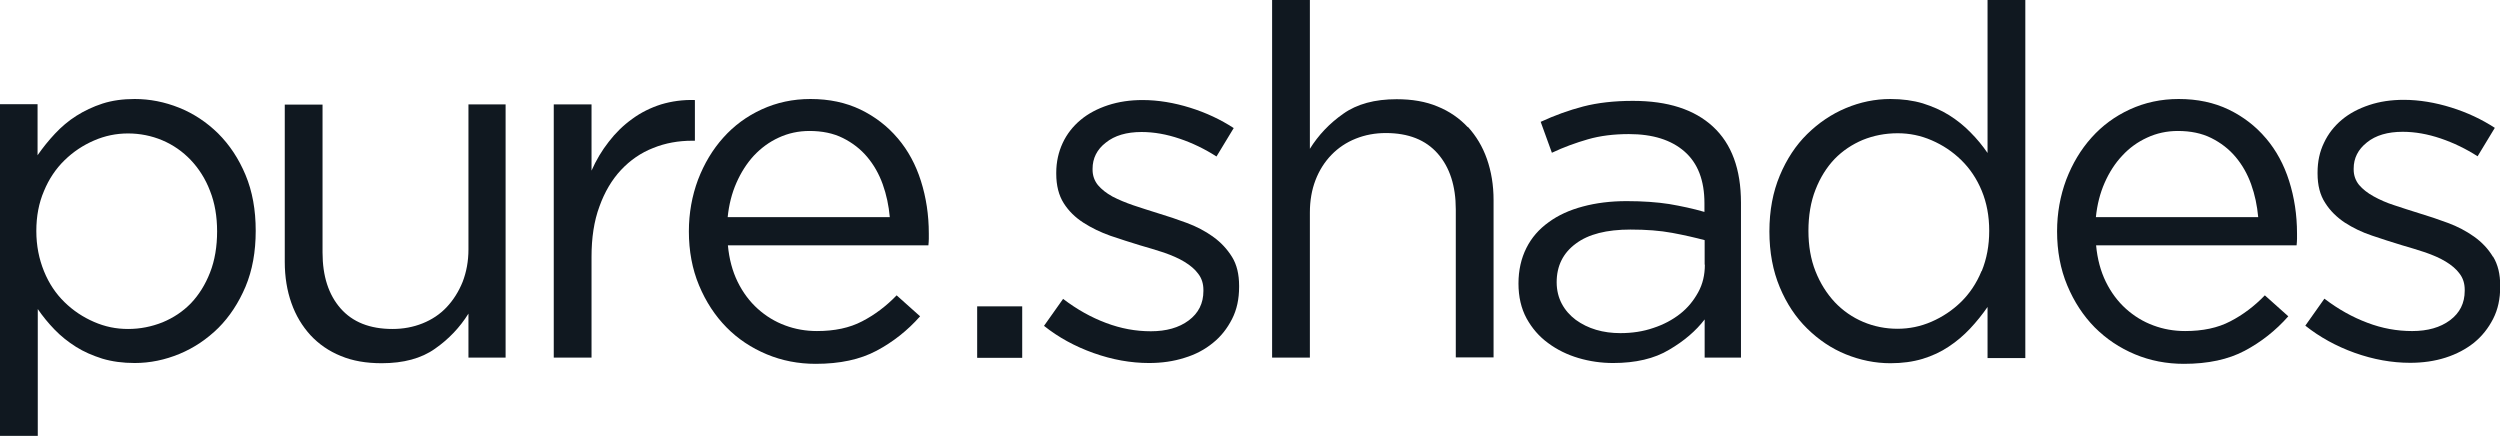
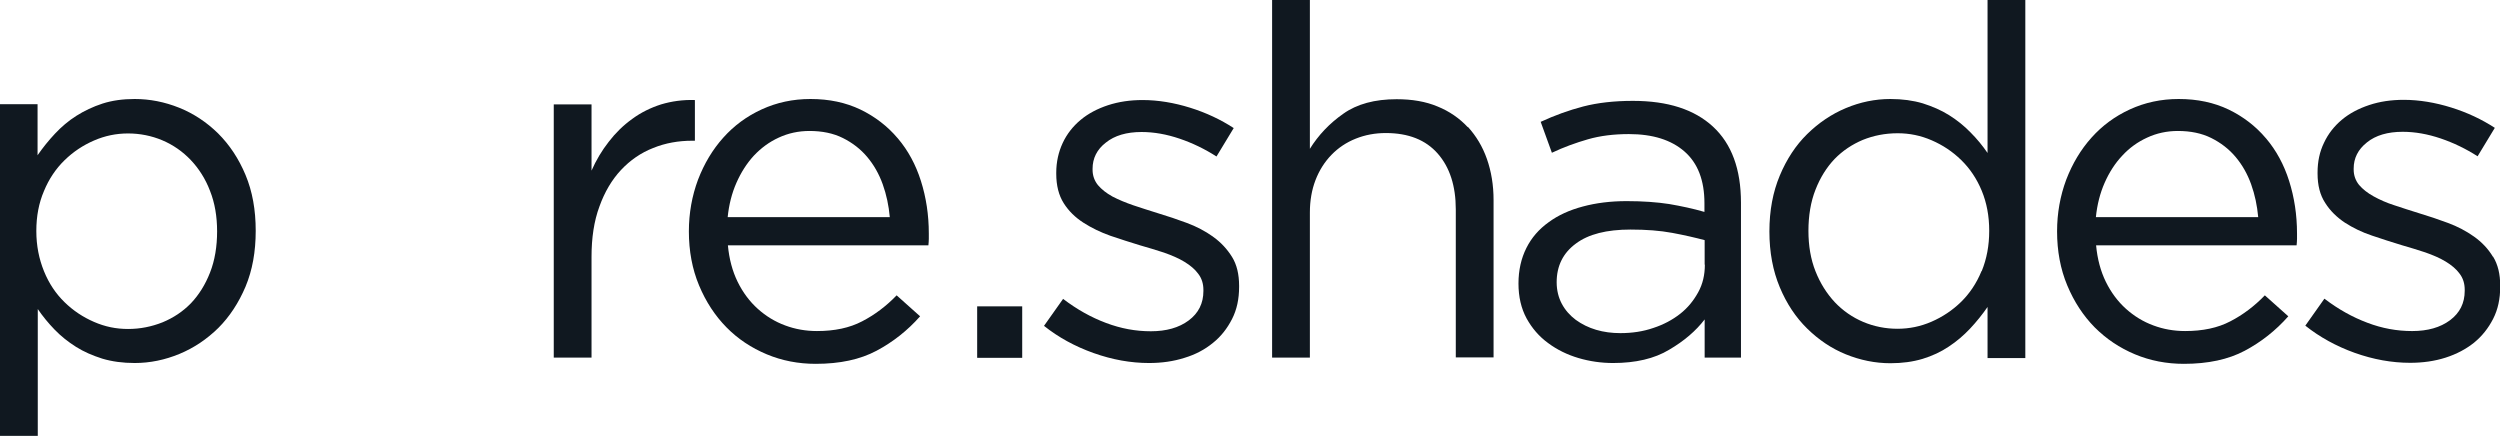
<svg xmlns="http://www.w3.org/2000/svg" id="Livello_2" data-name="Livello 2" viewBox="0 0 120.45 21.01">
  <defs>
    <style> .cls-1 { fill: #101820; } </style>
  </defs>
  <g id="Livello_1-2" data-name="Livello 1">
    <g>
      <path class="cls-1" d="M58.44,11.4c-.38-.27-.8-.49-1.26-.66-.46-.17-.93-.33-1.4-.47-.41-.13-.8-.25-1.18-.38-.38-.13-.71-.27-1-.42-.29-.16-.52-.34-.7-.55-.17-.21-.26-.46-.26-.74v-.05c0-.5.21-.93.64-1.26.42-.34,1-.51,1.72-.51.6,0,1.21.11,1.83.32.62.21,1.22.5,1.78.86l.83-1.37c-.63-.41-1.33-.74-2.1-.98-.77-.24-1.54-.37-2.29-.37-.6,0-1.15.08-1.67.25-.51.17-.95.4-1.32.71-.37.31-.66.68-.86,1.11-.2.43-.31.91-.31,1.43v.05c0,.57.12,1.04.36,1.42.24.38.56.69.95.94.39.25.82.46,1.3.63.48.16.96.32,1.43.46.39.11.78.23,1.15.35.37.13.7.27.98.44.28.17.51.36.67.58.17.22.25.48.25.78v.05c0,.6-.24,1.07-.71,1.42-.47.35-1.08.52-1.82.52s-1.44-.13-2.16-.4-1.4-.65-2.07-1.16l-.92,1.3c.69.55,1.49.99,2.39,1.31.9.32,1.79.48,2.67.48.61,0,1.18-.08,1.71-.25.53-.16.98-.4,1.37-.72.39-.31.69-.7.92-1.15.23-.45.34-.96.34-1.55v-.05c0-.55-.11-1.02-.34-1.39s-.53-.7-.91-.97" />
      <path class="cls-1" d="M70.72,6.13c-.4-.43-.89-.77-1.46-1-.57-.24-1.23-.35-1.97-.35-1.05,0-1.91.23-2.57.7-.66.46-1.2,1.03-1.61,1.69V0h-1.82v17.23h1.82v-6.99c0-.57.09-1.09.27-1.56.18-.47.44-.88.77-1.22.33-.34.72-.6,1.17-.78.45-.18.93-.27,1.45-.27,1.09,0,1.92.33,2.5.99.58.66.87,1.56.87,2.69v7.13h1.82v-7.58c0-.72-.11-1.38-.32-1.98-.21-.6-.52-1.11-.92-1.55" />
      <path class="cls-1" d="M82.14,12.75c0,.49-.1.93-.32,1.33s-.5.75-.87,1.04c-.37.29-.8.52-1.29.68-.49.17-1.02.25-1.59.25-.41,0-.8-.05-1.17-.16-.37-.11-.69-.27-.98-.48-.28-.21-.51-.47-.67-.77-.16-.3-.25-.65-.25-1.04,0-.79.31-1.41.92-1.86.61-.46,1.49-.68,2.64-.68.75,0,1.42.05,2.01.16.59.11,1.11.23,1.56.35v1.18ZM78.67,4.86c-.9,0-1.69.09-2.39.27-.69.18-1.38.43-2.05.74l.54,1.49c.57-.27,1.15-.48,1.74-.65s1.25-.25,1.97-.25c1.15,0,2.04.28,2.68.84.64.56.96,1.39.96,2.49v.42c-.55-.16-1.12-.28-1.7-.38-.58-.09-1.27-.14-2.05-.14s-1.48.09-2.11.26c-.64.17-1.19.42-1.65.76-.46.33-.82.74-1.07,1.24-.25.5-.38,1.07-.38,1.71s.13,1.2.39,1.68c.26.47.6.87,1.04,1.19.43.32.92.56,1.46.72.54.16,1.1.24,1.67.24,1.08,0,1.99-.21,2.7-.64.72-.42,1.29-.91,1.71-1.46v1.84h1.75v-7.46c0-1.62-.45-2.84-1.35-3.67-.9-.83-2.18-1.24-3.85-1.24" />
      <path class="cls-1" d="M95.47,13.06c-.24.59-.58,1.09-.99,1.49s-.89.72-1.42.95c-.53.23-1.07.34-1.64.34s-1.13-.11-1.65-.33c-.52-.22-.98-.54-1.37-.95-.39-.42-.7-.91-.93-1.49-.23-.58-.34-1.23-.34-1.95s.11-1.4.34-1.98c.23-.59.54-1.08.92-1.48.39-.4.84-.7,1.36-.92.52-.21,1.08-.32,1.68-.32.57,0,1.11.11,1.64.34.53.23,1,.54,1.42.95s.75.9.99,1.48c.24.58.36,1.22.36,1.93s-.12,1.35-.36,1.94M95.76,7.37c-.24-.35-.51-.68-.82-.99-.31-.32-.65-.59-1.03-.83-.38-.24-.8-.42-1.27-.57-.47-.14-.99-.21-1.56-.21-.74,0-1.46.15-2.15.44-.69.29-1.31.71-1.86,1.25-.55.54-.99,1.21-1.32,2-.33.79-.5,1.68-.5,2.69s.17,1.9.5,2.69c.33.79.77,1.45,1.32,1.99.55.54,1.17.96,1.86,1.24.69.28,1.41.43,2.15.43.57,0,1.08-.07,1.55-.21.46-.14.89-.34,1.26-.59.38-.25.72-.54,1.03-.87s.59-.68.84-1.04v2.46h1.82V0h-1.82v7.37Z" />
      <path class="cls-1" d="M100.98,10.46c.06-.6.2-1.15.42-1.65.22-.5.5-.94.85-1.31.34-.37.74-.66,1.2-.87.45-.21.95-.32,1.48-.32.61,0,1.15.11,1.61.34.46.23.85.53,1.17.91.32.38.57.82.75,1.32.18.5.29,1.03.34,1.58h-7.81ZM109.17,6.66c-.49-.58-1.09-1.04-1.79-1.38-.71-.34-1.51-.51-2.41-.51-.85,0-1.63.17-2.35.5-.72.33-1.33.78-1.85,1.36-.52.58-.92,1.25-1.22,2.03-.29.78-.44,1.61-.44,2.49,0,.94.16,1.81.49,2.6.33.79.77,1.46,1.32,2.02.56.56,1.2.99,1.94,1.3.74.31,1.53.46,2.36.46,1.16,0,2.14-.21,2.93-.63.79-.42,1.49-.97,2.1-1.66l-1.13-1.01c-.5.52-1.06.94-1.66,1.25-.61.32-1.33.47-2.18.47-.54,0-1.05-.09-1.53-.27-.49-.18-.93-.45-1.32-.8s-.72-.79-.97-1.3c-.25-.51-.41-1.1-.47-1.76h9.66c.01-.11.02-.21.02-.31v-.26c0-.9-.13-1.74-.38-2.53-.25-.79-.62-1.47-1.11-2.05" />
      <path class="cls-1" d="M120.11,12.37c-.23-.38-.53-.7-.91-.97-.38-.27-.8-.49-1.26-.66-.46-.17-.93-.33-1.4-.47-.41-.13-.8-.25-1.18-.38-.38-.12-.71-.27-1-.43-.29-.16-.52-.34-.7-.55-.17-.21-.26-.46-.26-.74v-.05c0-.5.21-.92.64-1.26.42-.34,1-.51,1.72-.51.6,0,1.21.11,1.83.32.62.21,1.22.5,1.78.86l.83-1.37c-.63-.41-1.33-.74-2.1-.98-.77-.24-1.54-.37-2.29-.37-.6,0-1.15.08-1.66.25-.51.17-.95.4-1.32.71-.37.31-.66.68-.86,1.11-.21.43-.31.91-.31,1.43v.05c0,.57.12,1.04.37,1.42.24.38.56.69.95.95.39.25.82.46,1.3.62s.96.32,1.43.46c.39.11.77.23,1.14.35.37.13.7.27.98.44.28.17.51.36.67.58.17.22.25.48.25.78v.05c0,.6-.24,1.07-.71,1.42-.47.35-1.08.52-1.82.52s-1.45-.13-2.16-.4c-.72-.27-1.4-.65-2.07-1.16l-.92,1.3c.69.55,1.49.99,2.38,1.31.9.32,1.79.48,2.67.48.61,0,1.18-.08,1.71-.25.53-.17.98-.41,1.37-.72.39-.32.69-.7.92-1.15.23-.45.34-.96.34-1.55v-.05c0-.55-.11-1.01-.34-1.39" />
      <g>
        <path class="cls-1" d="M10.12,13.13c-.23.59-.54,1.08-.92,1.48-.39.4-.84.7-1.37.92-.53.21-1.08.32-1.66.32s-1.11-.11-1.64-.34c-.53-.23-1-.54-1.42-.95-.42-.41-.75-.9-.99-1.49-.24-.59-.37-1.23-.37-1.94s.12-1.35.37-1.93c.24-.58.57-1.07.99-1.48.42-.41.89-.72,1.42-.95.53-.23,1.07-.34,1.64-.34s1.13.11,1.65.33c.52.22.98.54,1.37.95.39.41.71.91.93,1.49.23.58.34,1.23.34,1.95s-.11,1.4-.34,1.98M10.51,6.43c-.55-.54-1.18-.96-1.88-1.24-.7-.28-1.41-.42-2.14-.42-.57,0-1.08.07-1.55.22-.46.15-.88.35-1.26.59-.38.24-.72.53-1.03.86-.31.33-.59.68-.84,1.04v-2.46H0v15.98h1.82v-6.11c.24.35.51.68.81.99.31.32.65.59,1.03.83.38.24.8.42,1.27.57.47.14.99.21,1.56.21.74,0,1.46-.15,2.16-.44.7-.29,1.32-.71,1.87-1.25.54-.54.98-1.21,1.31-1.99.33-.79.49-1.68.49-2.69s-.16-1.9-.49-2.69c-.33-.79-.77-1.45-1.32-2" />
-         <path class="cls-1" d="M22.57,12.02c0,.57-.1,1.09-.28,1.56-.19.47-.45.88-.77,1.22-.32.34-.71.6-1.16.78-.45.18-.93.27-1.45.27-1.09,0-1.92-.33-2.5-.99-.58-.66-.87-1.56-.87-2.69v-7.13h-1.82v7.58c0,.72.11,1.39.32,1.98.21.6.52,1.11.92,1.55.4.43.89.77,1.46,1,.57.24,1.23.35,1.97.35,1.05,0,1.91-.23,2.57-.7.66-.46,1.2-1.03,1.61-1.69v2.12h1.79V5.03h-1.79v6.99Z" />
-         <path class="cls-1" d="M33.48,6.78v-1.96c-.58-.02-1.13.06-1.63.21-.5.16-.97.39-1.39.7-.43.31-.8.67-1.13,1.1-.33.42-.61.89-.83,1.39v-3.19h-1.82v12.2h1.82v-4.86c0-.91.12-1.72.38-2.42.25-.7.6-1.29,1.04-1.76.44-.47.96-.83,1.55-1.06.59-.24,1.22-.35,1.88-.35h.14Z" />
+         <path class="cls-1" d="M33.48,6.78v-1.96c-.58-.02-1.13.06-1.63.21-.5.16-.97.39-1.39.7-.43.31-.8.67-1.13,1.1-.33.42-.61.89-.83,1.39v-3.19h-1.82v12.2h1.82v-4.86c0-.91.12-1.72.38-2.42.25-.7.6-1.29,1.04-1.76.44-.47.96-.83,1.55-1.06.59-.24,1.22-.35,1.88-.35Z" />
        <path class="cls-1" d="M35.06,10.46c.06-.6.2-1.15.42-1.65.22-.5.5-.94.84-1.31.35-.37.74-.66,1.2-.87.45-.21.95-.32,1.48-.32.61,0,1.15.11,1.61.34.46.23.85.53,1.17.91.32.38.57.82.75,1.32.18.5.29,1.03.34,1.58h-7.81ZM43.25,6.66c-.49-.58-1.09-1.04-1.79-1.38-.71-.34-1.51-.51-2.41-.51-.85,0-1.63.17-2.35.5-.72.33-1.33.78-1.85,1.36-.52.58-.92,1.25-1.22,2.03-.29.78-.44,1.61-.44,2.49,0,.94.16,1.81.49,2.6.33.79.77,1.46,1.32,2.02.55.56,1.2.99,1.94,1.3s1.53.46,2.36.46c1.17,0,2.14-.21,2.93-.63.79-.42,1.49-.97,2.1-1.66l-1.13-1.01c-.5.52-1.06.94-1.66,1.25-.61.32-1.33.47-2.18.47-.54,0-1.05-.09-1.53-.27-.49-.18-.93-.45-1.32-.8-.39-.35-.72-.79-.97-1.3-.25-.51-.41-1.1-.47-1.76h9.66c.01-.11.02-.21.02-.31v-.26c0-.9-.13-1.74-.38-2.53-.25-.79-.62-1.47-1.11-2.05" />
      </g>
      <rect class="cls-1" x="47.08" y="14.76" width="2.17" height="2.48" />
    </g>
  </g>
</svg>